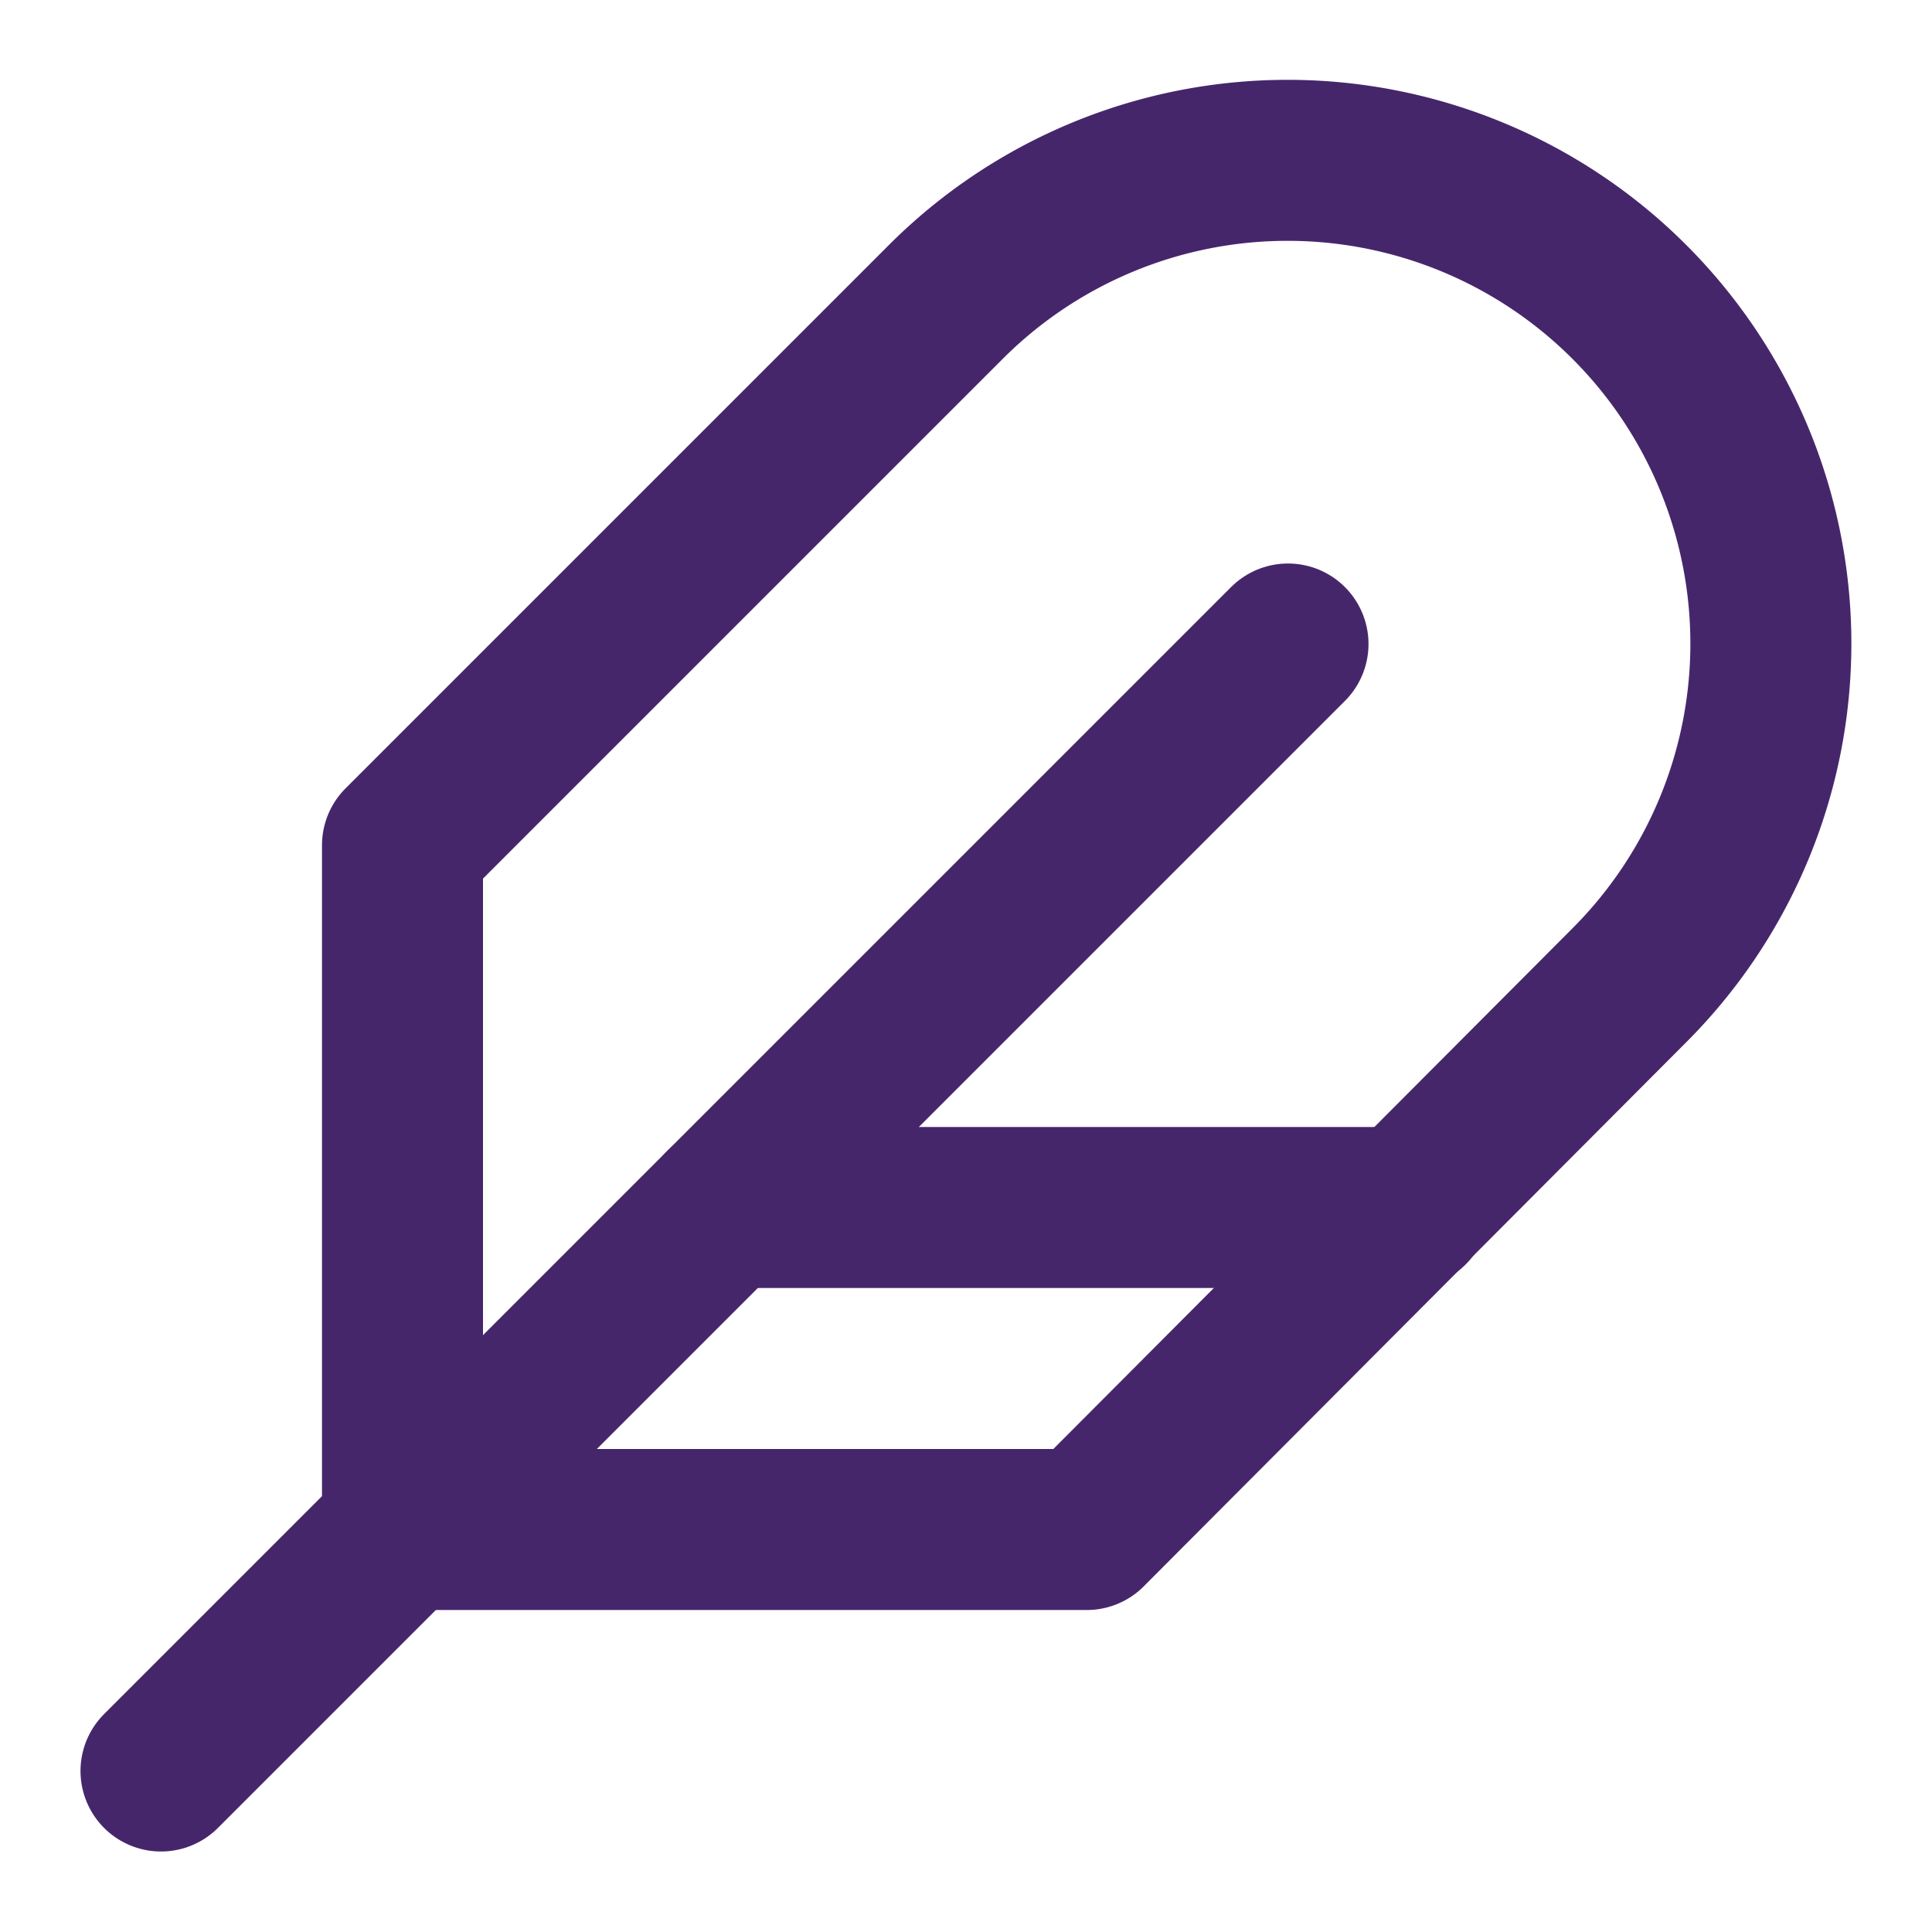
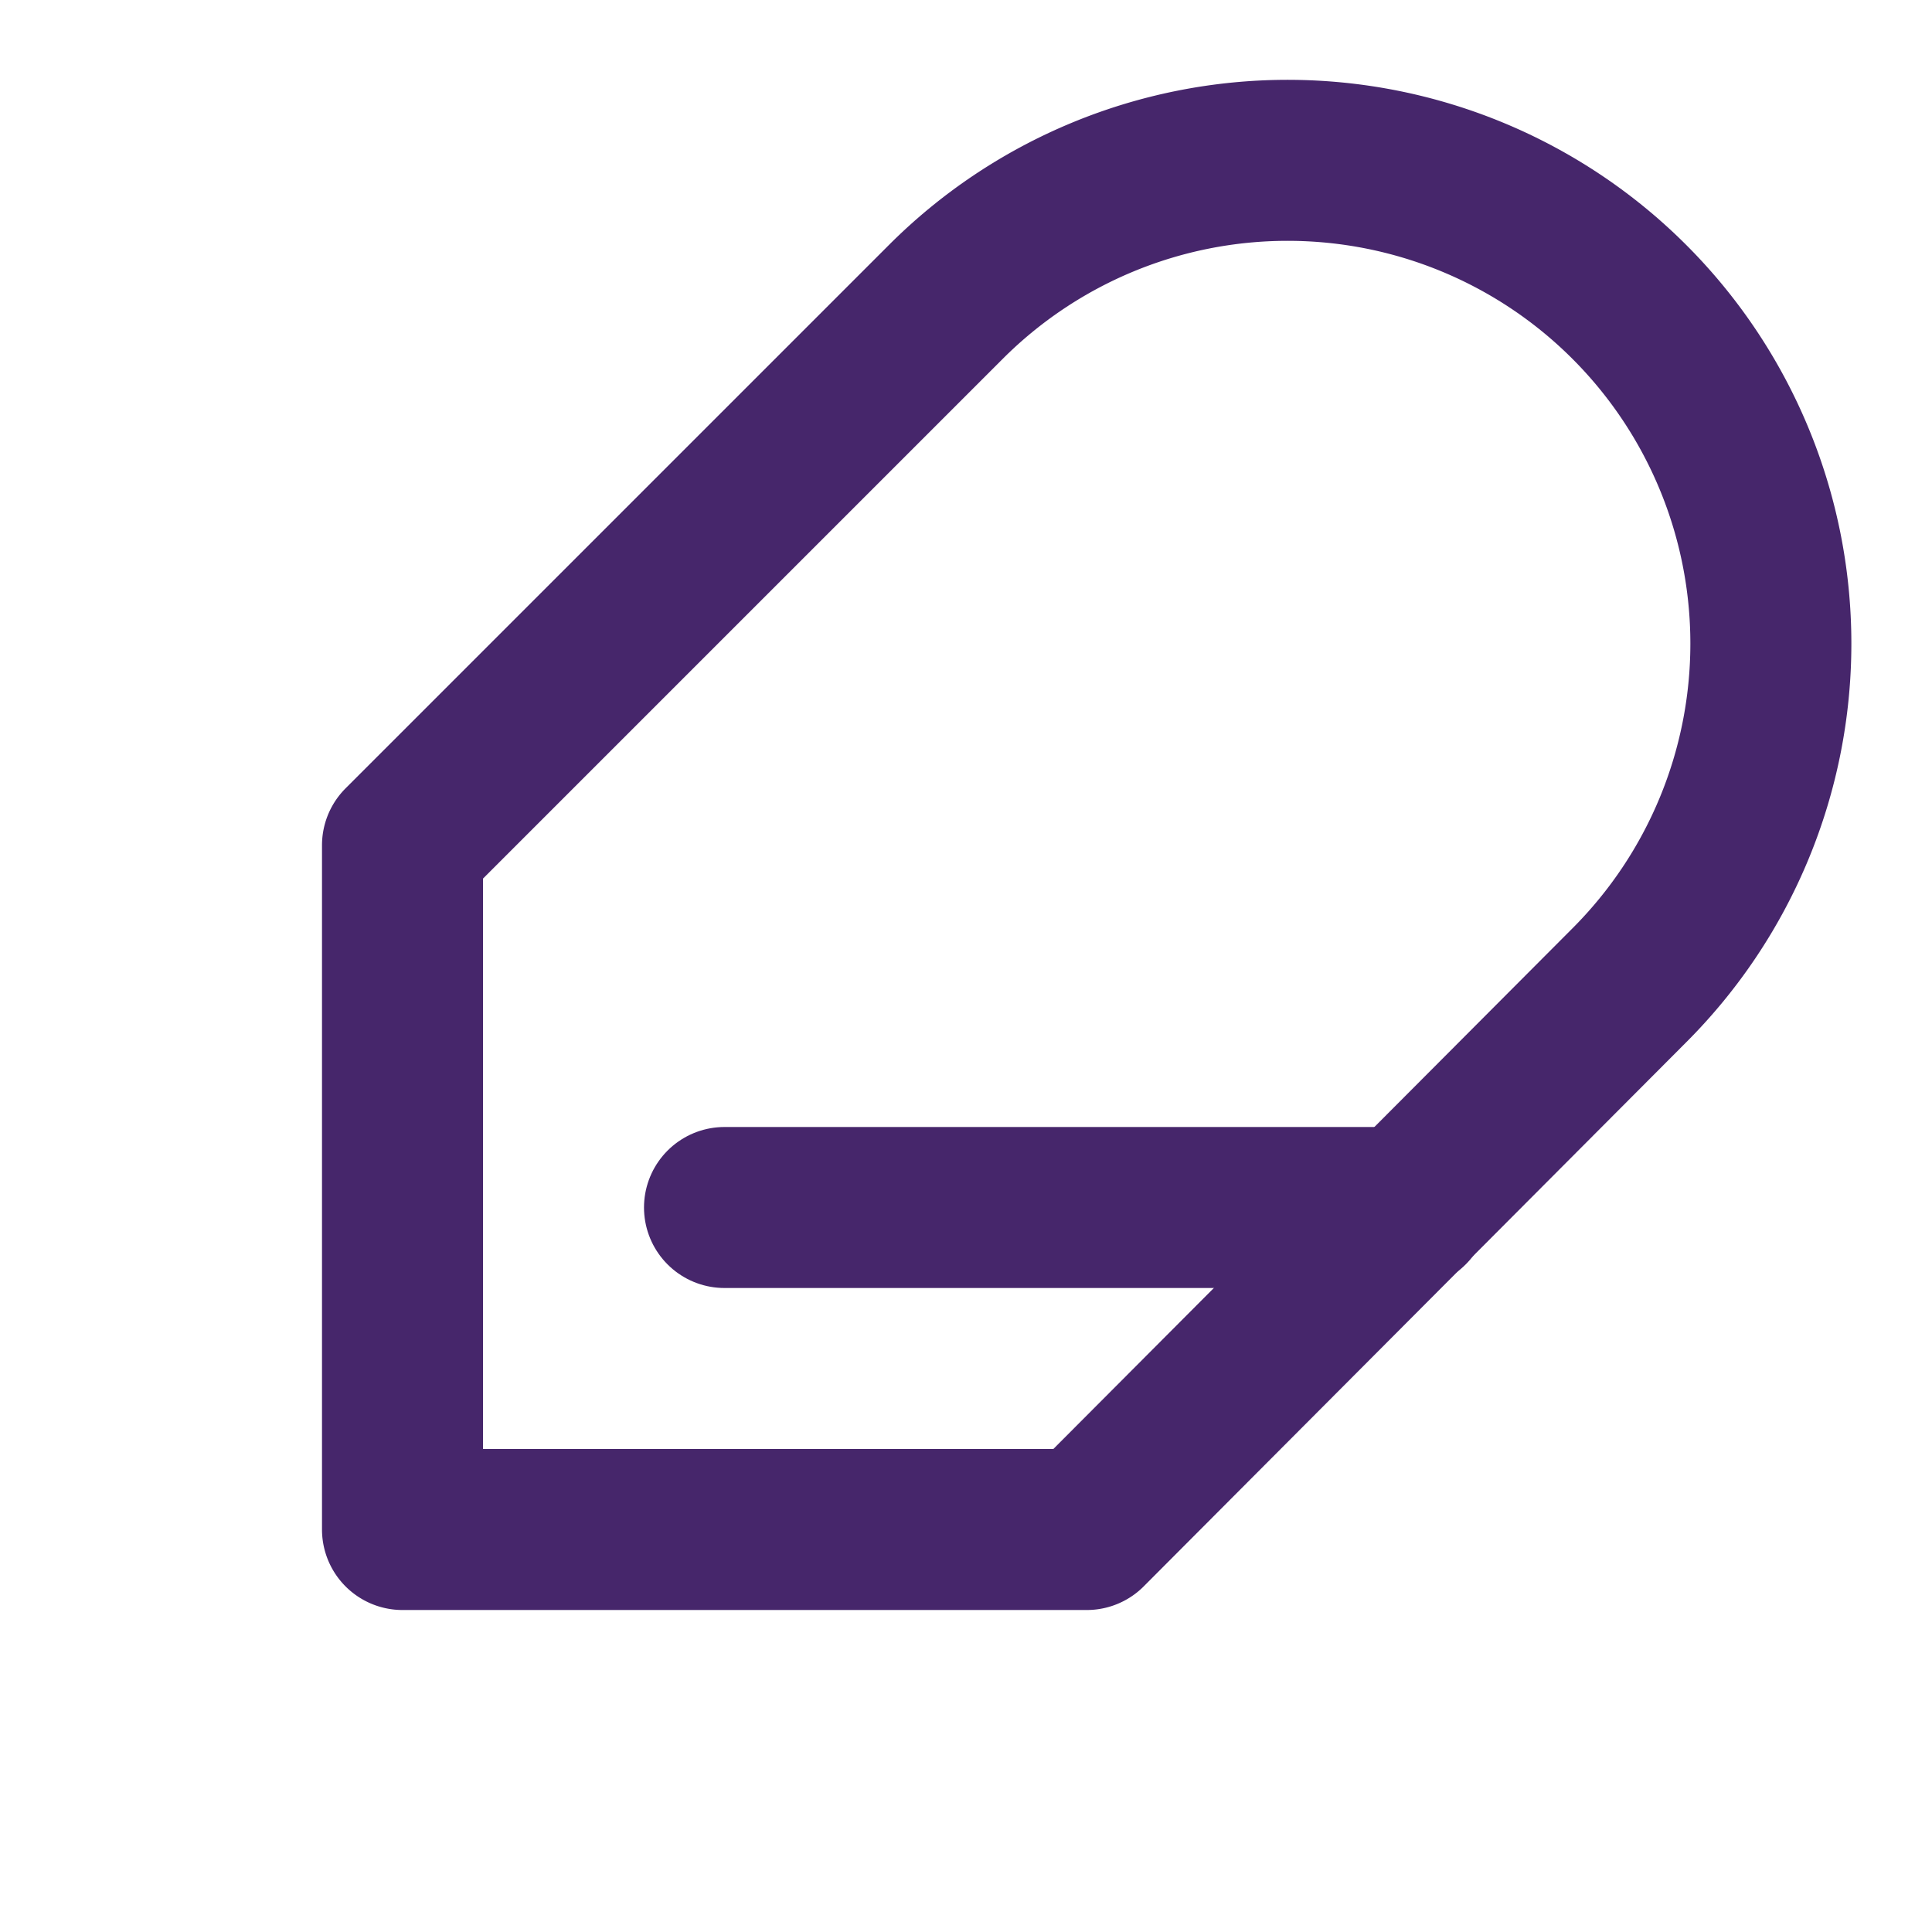
<svg xmlns="http://www.w3.org/2000/svg" class="feather feather-feather" stroke-linejoin="round" stroke-linecap="round" stroke-width="2" stroke="#46266b" fill="none" viewBox="0 0 24 24" height="24" width="24">
  <path d="M20.24 12.24a6 6 0 0 0-8.49-8.49L5 10.5V19h8.5z" />
-   <line y2="22" x2="2" y1="8" x1="16" />
  <line y2="15" x2="9" y1="15" x1="17.5" />
</svg>